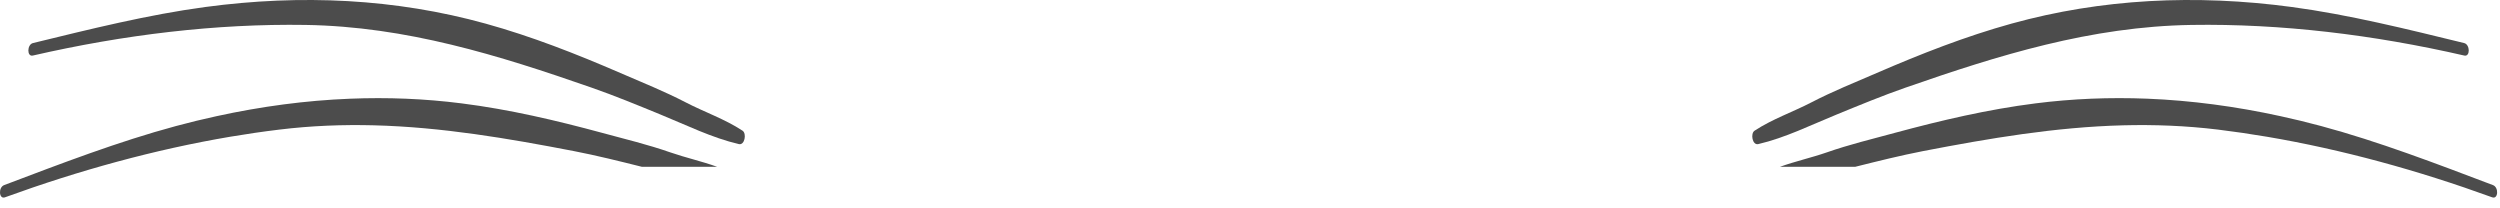
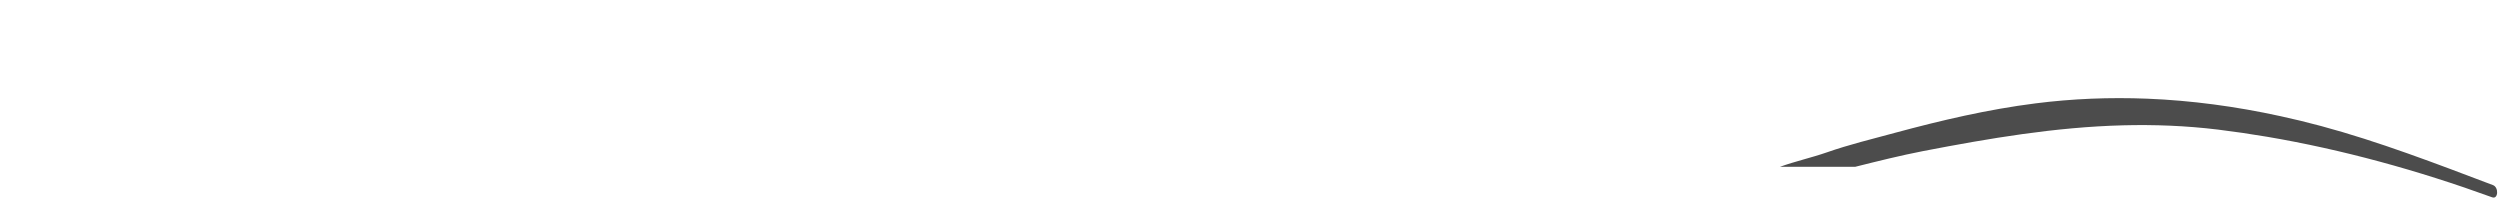
<svg xmlns="http://www.w3.org/2000/svg" fill="none" height="100%" overflow="visible" preserveAspectRatio="none" style="display: block;" viewBox="0 0 72 6" width="100%">
  <g id="Group">
    <g id="Group_2">
      <g id="Group_3">
-         <path d="M20.652 4.803H18.483C17.835 4.641 17.187 4.479 16.531 4.352C14.616 3.982 12.72 3.66 10.768 3.609C9.874 3.586 8.967 3.62 8.041 3.733C7.57 3.79 7.098 3.859 6.624 3.939C4.467 4.305 2.287 4.903 0.142 5.683C-0.032 5.746 -0.054 5.396 0.119 5.331C1.765 4.708 3.415 4.075 5.068 3.63C5.458 3.525 5.847 3.43 6.236 3.346C7.526 3.064 8.808 2.893 10.078 2.843C11.159 2.799 12.232 2.842 13.293 2.977C14.67 3.151 16.01 3.466 17.341 3.826C17.997 4.004 18.664 4.164 19.306 4.389C19.747 4.542 20.21 4.644 20.652 4.803Z" fill="#4C4C4C" id="Vector" />
-         <path d="M21.384 3.763C20.868 3.425 20.284 3.227 19.744 2.946C19.134 2.63 18.495 2.374 17.869 2.103C16.598 1.553 15.314 1.048 13.984 0.68C11.393 -0.037 8.685 -0.171 5.909 0.202C4.261 0.424 2.603 0.837 0.95 1.24C0.776 1.282 0.771 1.64 0.945 1.6C3.57 0.998 6.226 0.678 8.802 0.718C11.701 0.764 14.355 1.589 17.038 2.524C17.707 2.757 18.364 3.029 19.021 3.298C19.757 3.598 20.507 3.971 21.28 4.15C21.448 4.189 21.51 3.845 21.384 3.763Z" fill="#4C4C4C" id="Vector_2" />
-       </g>
+         </g>
    </g>
    <g id="Group_4">
      <g id="Group_5">
        <path d="M71.776 5.683C69.63 4.903 67.45 4.305 65.293 3.939C64.82 3.859 64.347 3.79 63.876 3.732C62.95 3.62 62.043 3.586 61.149 3.609C59.197 3.66 57.301 3.982 55.386 4.351C54.73 4.479 54.081 4.641 53.434 4.803H51.265C51.706 4.644 52.17 4.542 52.611 4.389C53.253 4.164 53.92 4.003 54.576 3.825C55.907 3.466 57.247 3.151 58.624 2.977C59.685 2.842 60.758 2.799 61.84 2.842C63.109 2.893 64.391 3.064 65.68 3.346C66.069 3.43 66.459 3.525 66.849 3.63C68.502 4.075 70.152 4.708 71.798 5.331C71.971 5.396 71.949 5.746 71.776 5.683Z" fill="#4C4C4C" id="Vector_3" />
-         <path d="M50.533 3.763C51.049 3.425 51.633 3.227 52.173 2.946C52.783 2.63 53.421 2.374 54.048 2.103C55.319 1.553 56.603 1.048 57.933 0.68C60.524 -0.037 63.231 -0.171 66.008 0.202C67.656 0.424 69.314 0.837 70.967 1.24C71.141 1.282 71.146 1.64 70.972 1.6C68.347 0.998 65.691 0.678 63.115 0.718C60.215 0.764 57.562 1.589 54.879 2.524C54.21 2.757 53.553 3.029 52.896 3.298C52.16 3.598 51.41 3.971 50.637 4.15C50.468 4.189 50.406 3.845 50.533 3.763Z" fill="#4C4C4C" id="Vector_4" />
      </g>
    </g>
  </g>
</svg>